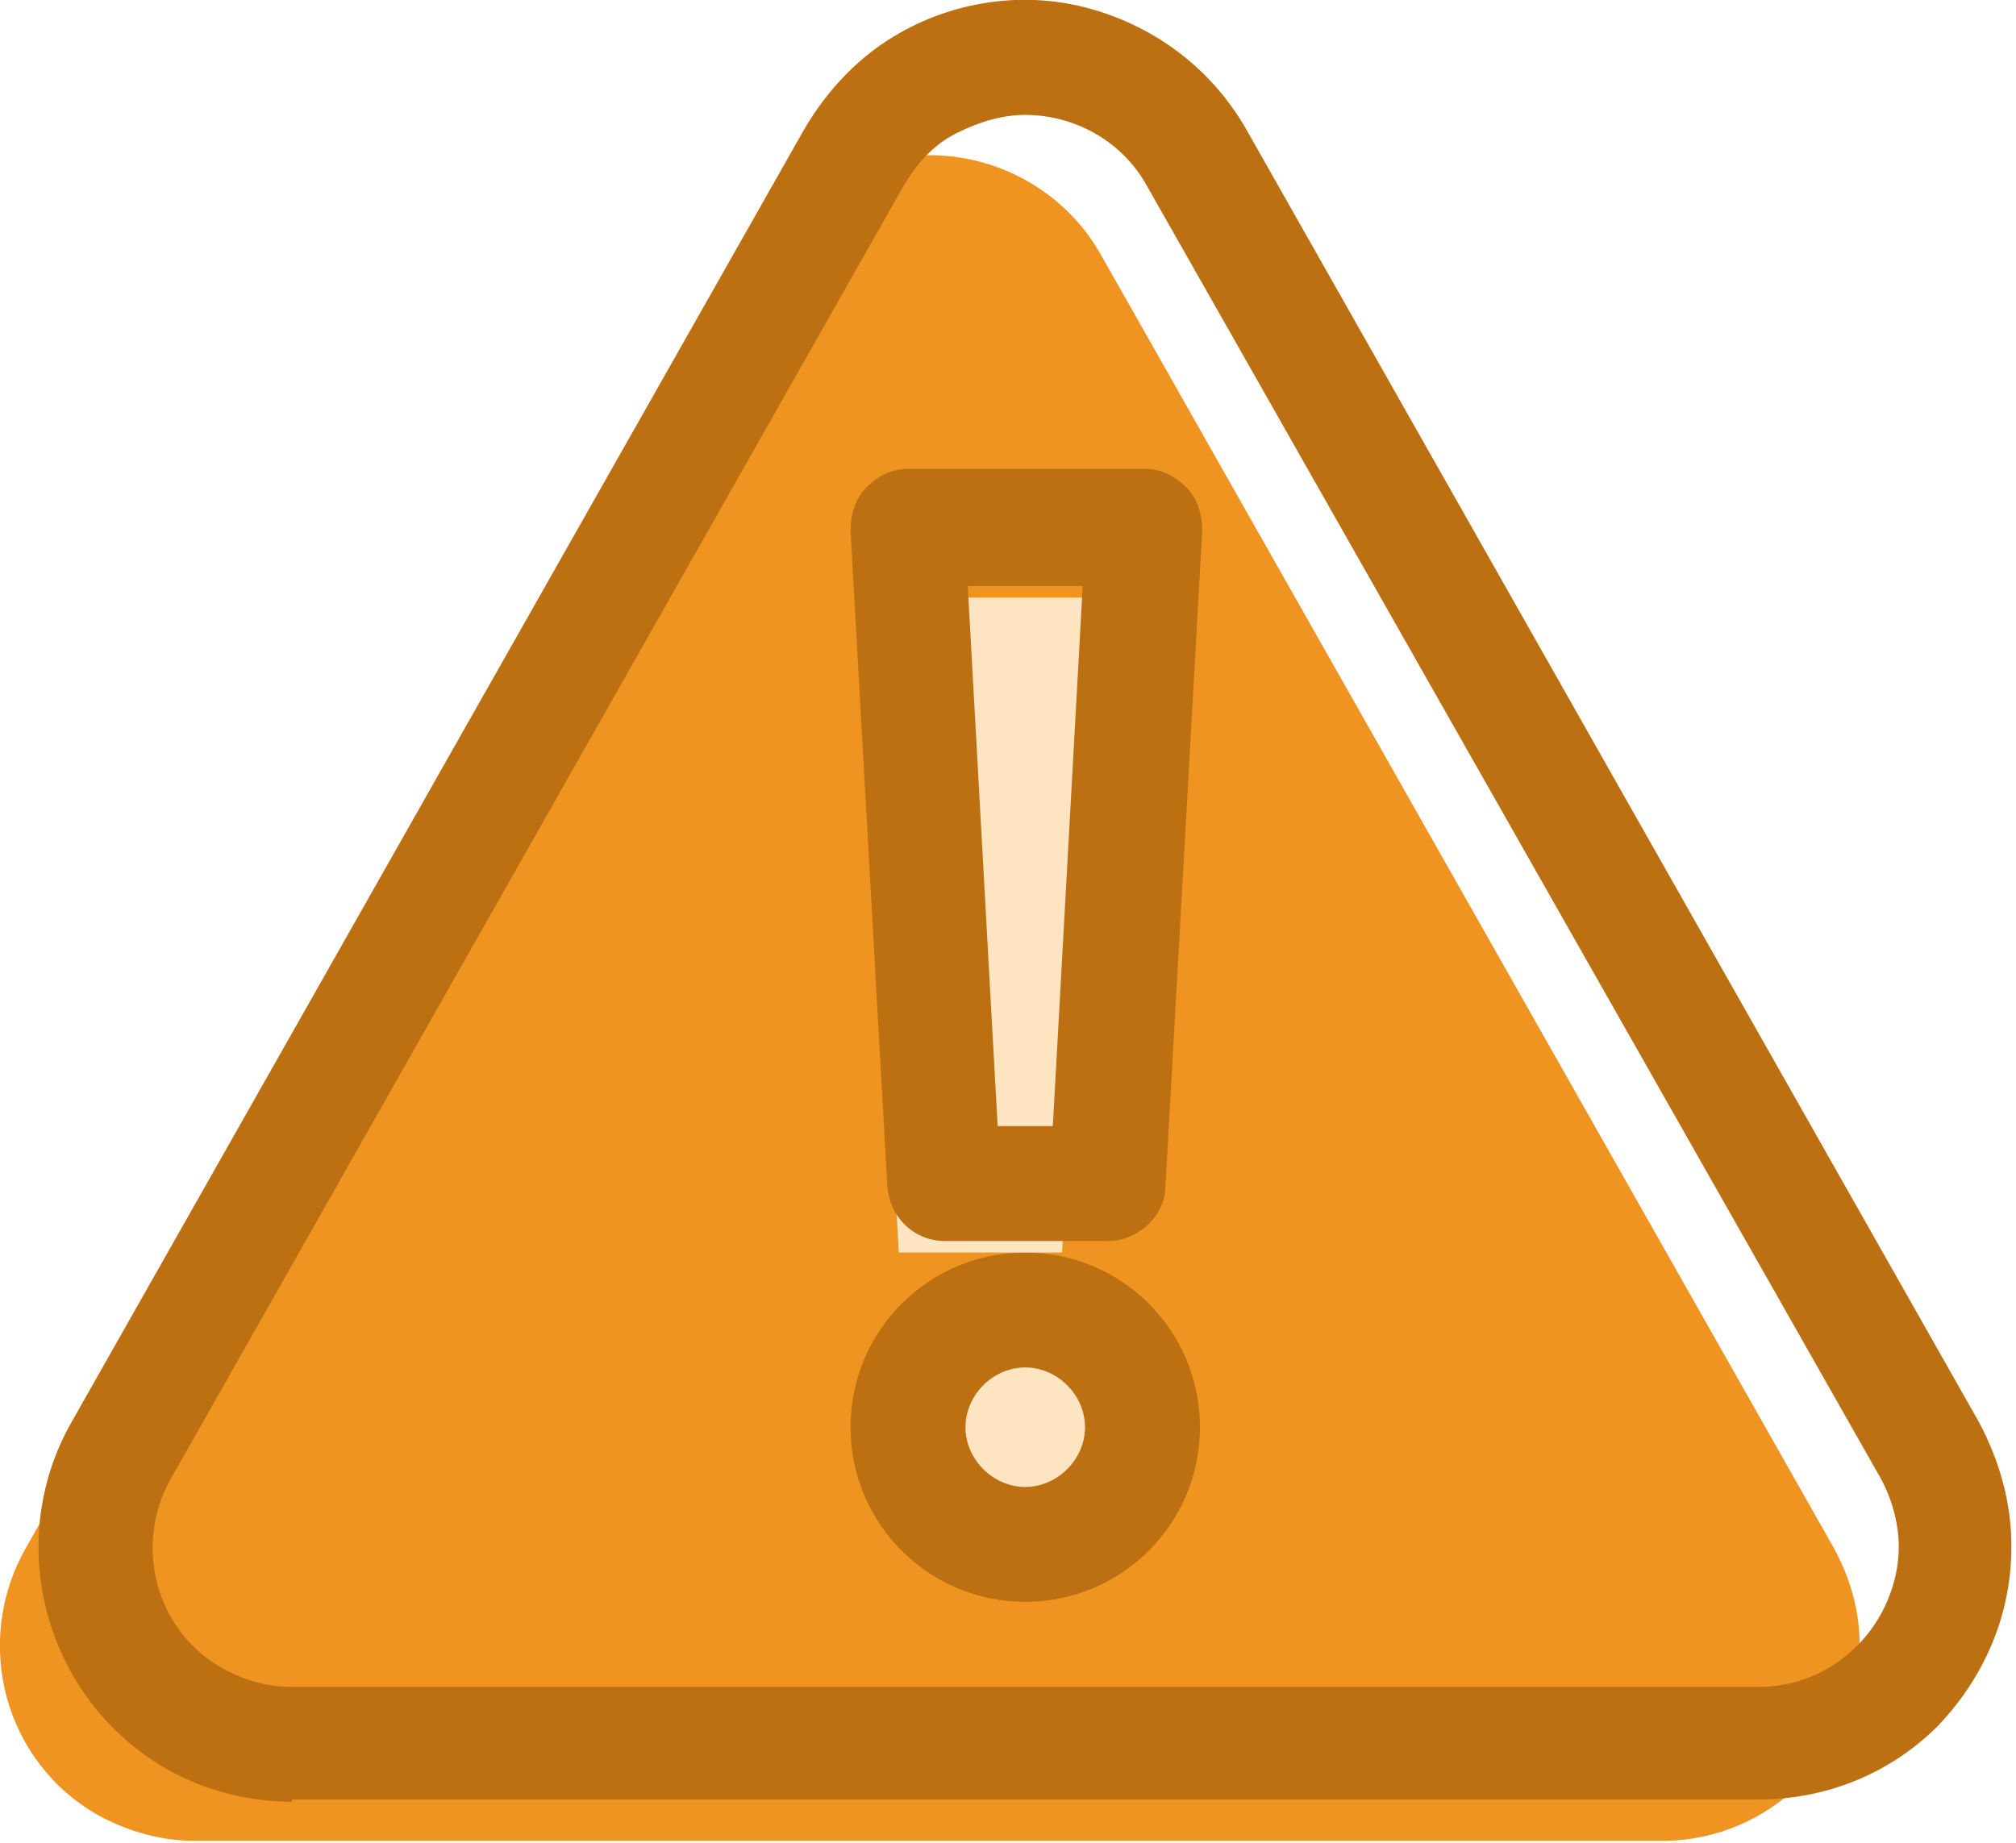
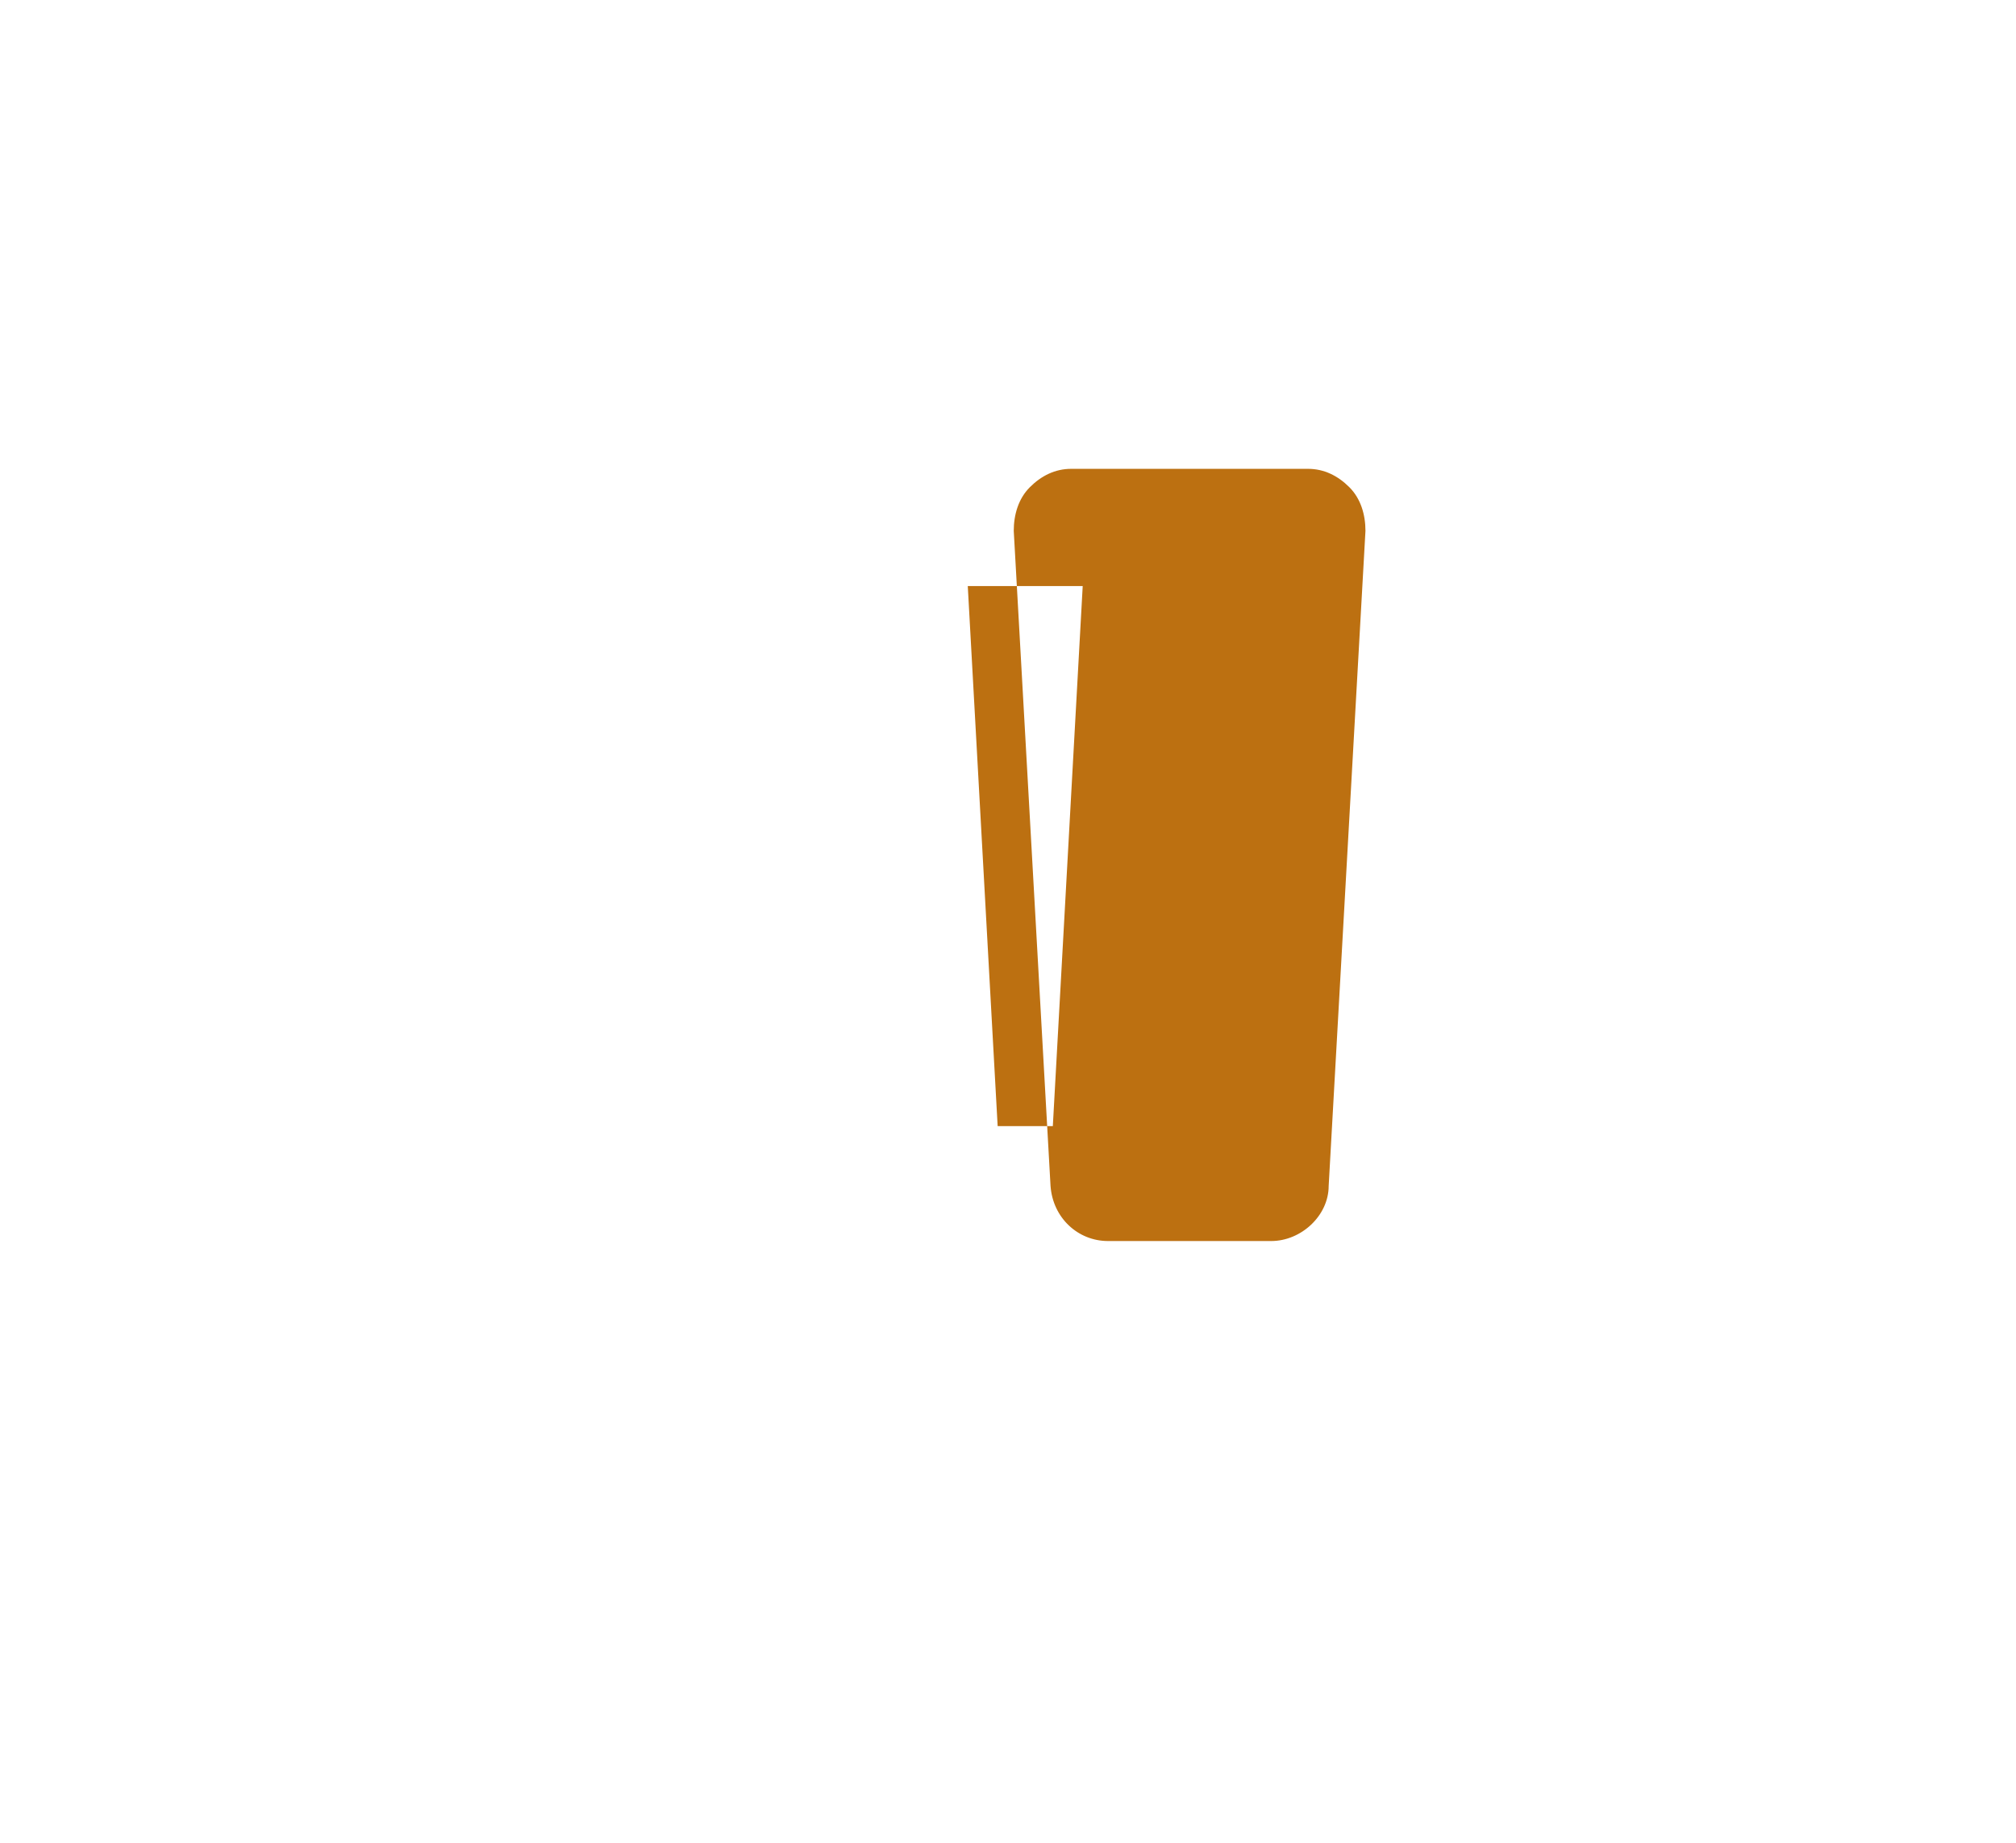
<svg xmlns="http://www.w3.org/2000/svg" id="Layer_1" data-name="Layer 1" version="1.1" viewBox="0 0 87.7 80.2">
  <defs>
    <style>
      .cls-1 {
        fill: #ffe4c1;
      }

      .cls-1, .cls-2, .cls-3 {
        stroke-width: 0px;
      }

      .cls-2 {
        fill: #ef9421;
      }

      .cls-3 {
        fill: #bc7011;
      }
    </style>
  </defs>
  <g id="Group_599" data-name="Group 599">
    <g id="Group_598" data-name="Group 598">
      <g id="Group_600" data-name="Group 600">
-         <path id="Path_2294" data-name="Path 2294" class="cls-2" d="M79.8,67.4L47.9,11.1c-2.3-4.1-7.6-5.6-11.7-3.2-1.3.8-2.5,1.9-3.2,3.2L1.1,67.4c-2.3,4.1-.9,9.3,3.2,11.6,1.3.7,2.7,1.1,4.2,1.1h63.8c4.7,0,8.5-3.8,8.6-8.5,0-1.5-.4-2.9-1.1-4.2Z" />
-         <ellipse id="Ellipse_16" data-name="Ellipse 16" class="cls-1" cx="42.6" cy="62.1" rx="5.1" ry="5.1" />
-         <path class="cls-3" d="M44.6,69.7c-4.2,0-7.6-3.4-7.6-7.6s3.4-7.6,7.6-7.6,7.6,3.4,7.6,7.6-3.4,7.6-7.6,7.6ZM44.6,59.5c-1.4,0-2.6,1.2-2.6,2.6s1.2,2.6,2.6,2.6,2.6-1.2,2.6-2.6-1.2-2.6-2.6-2.6Z" />
-         <path class="cls-3" d="M12.7,78.4c-1.9,0-3.8-.5-5.4-1.4-5.3-3-7.2-9.8-4.2-15.1L35,5.6c1-1.7,2.4-3.2,4.2-4.2C41.7,0,44.7-.4,47.5.4c2.8.8,5.2,2.6,6.7,5.2l31.9,56.3h0c.9,1.7,1.4,3.5,1.4,5.4,0,3-1.2,5.7-3.2,7.8-2.1,2.1-4.9,3.2-7.8,3.2H12.7ZM44.6,5c-1,0-2,.3-3,.8-1,.5-1.7,1.3-2.3,2.3L7.4,64.4c-1.6,2.9-.6,6.6,2.3,8.2.9.5,1.9.8,3,.8h63.8c1.6,0,3.1-.6,4.3-1.8,1.1-1.1,1.8-2.7,1.8-4.3,0-1-.3-2.1-.8-3L49.9,8.1c-1.1-2-3.2-3.1-5.3-3.1Z" />
-       </g>
+         </g>
    </g>
-     <path id="Path_2295" data-name="Path 2295" class="cls-1" d="M46.2,54.5h-7.1l-1.6-28.5h10.3l-1.6,28.5Z" />
-     <path class="cls-3" d="M48.2,54h-7.1c-1.3,0-2.4-1-2.5-2.4l-1.6-28.5c0-.7.2-1.4.7-1.9.5-.5,1.1-.8,1.8-.8h10.3c.7,0,1.3.3,1.8.8.5.5.7,1.2.7,1.9l-1.6,28.5c0,1.3-1.2,2.4-2.5,2.4ZM43.4,49h2.4l1.3-23.5h-5l1.3,23.5Z" />
+     <path class="cls-3" d="M48.2,54c-1.3,0-2.4-1-2.5-2.4l-1.6-28.5c0-.7.2-1.4.7-1.9.5-.5,1.1-.8,1.8-.8h10.3c.7,0,1.3.3,1.8.8.5.5.7,1.2.7,1.9l-1.6,28.5c0,1.3-1.2,2.4-2.5,2.4ZM43.4,49h2.4l1.3-23.5h-5l1.3,23.5Z" />
  </g>
</svg>